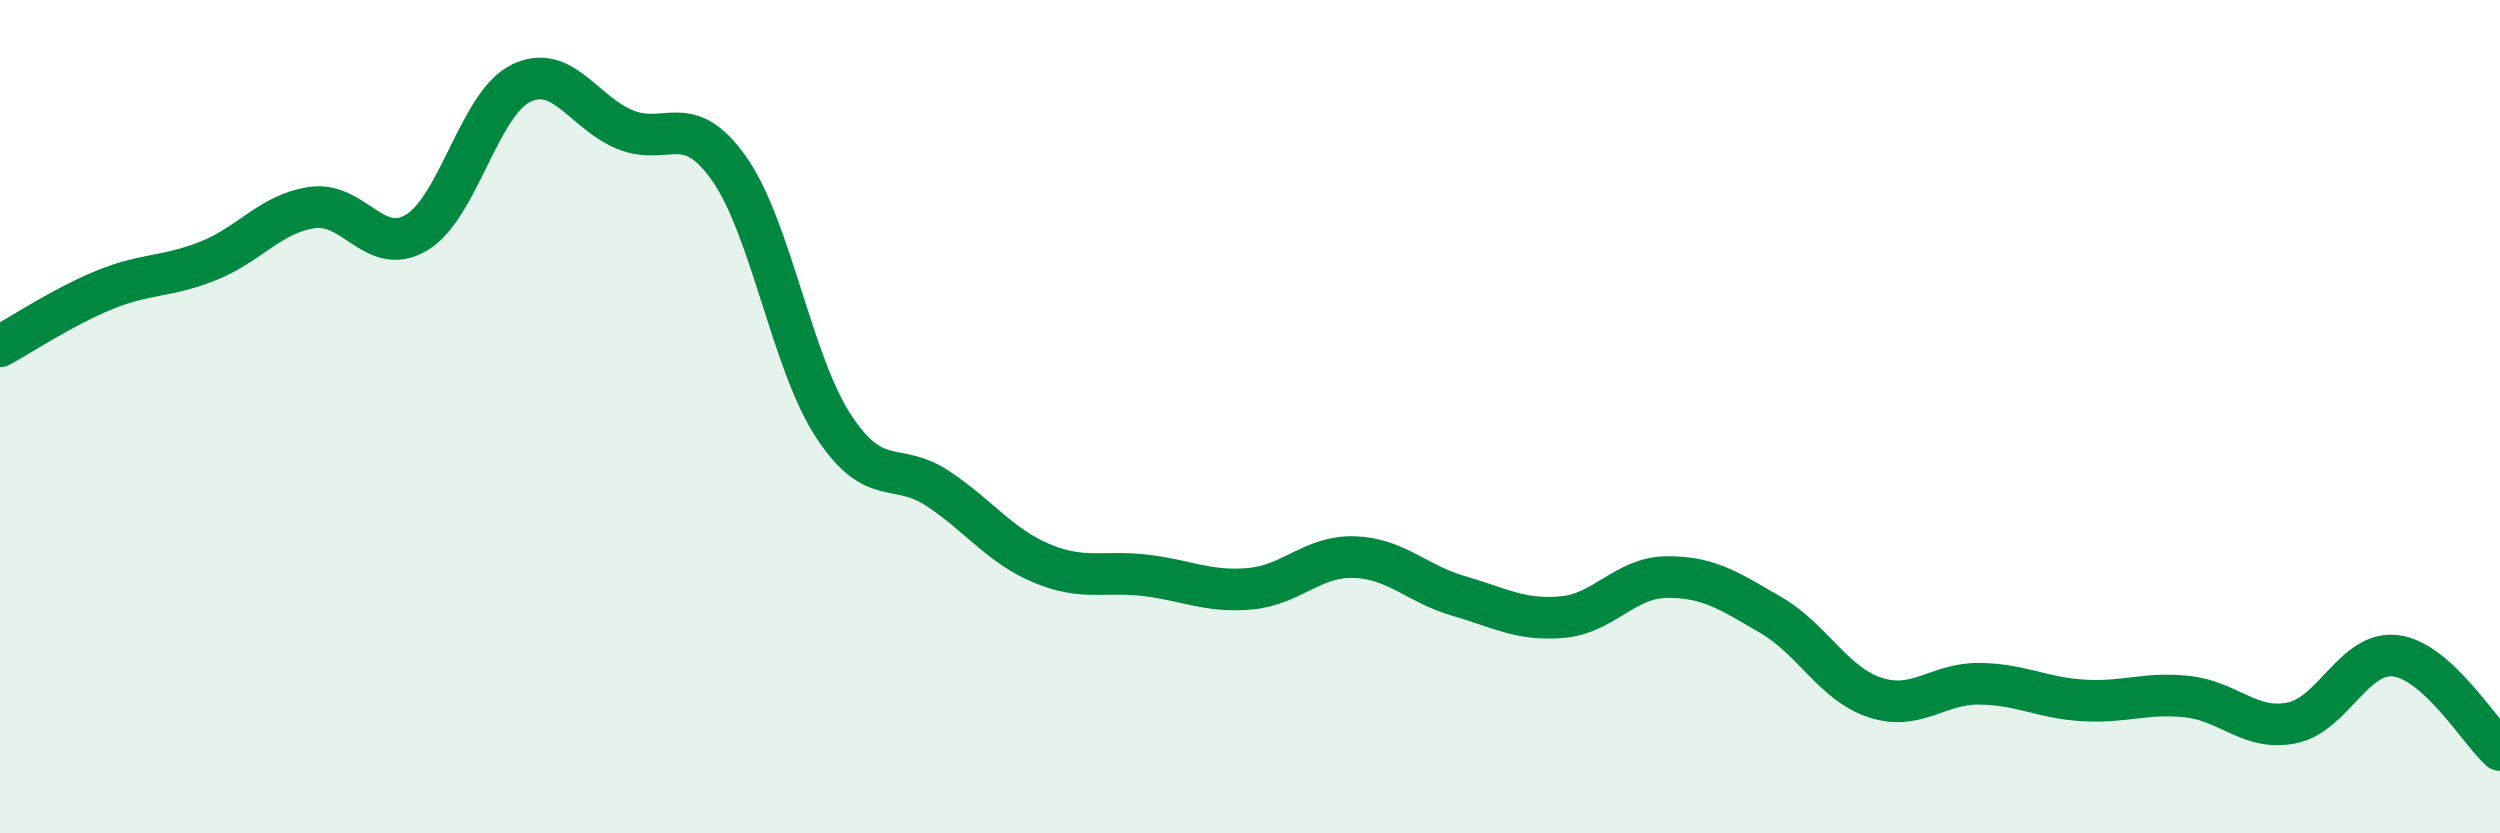
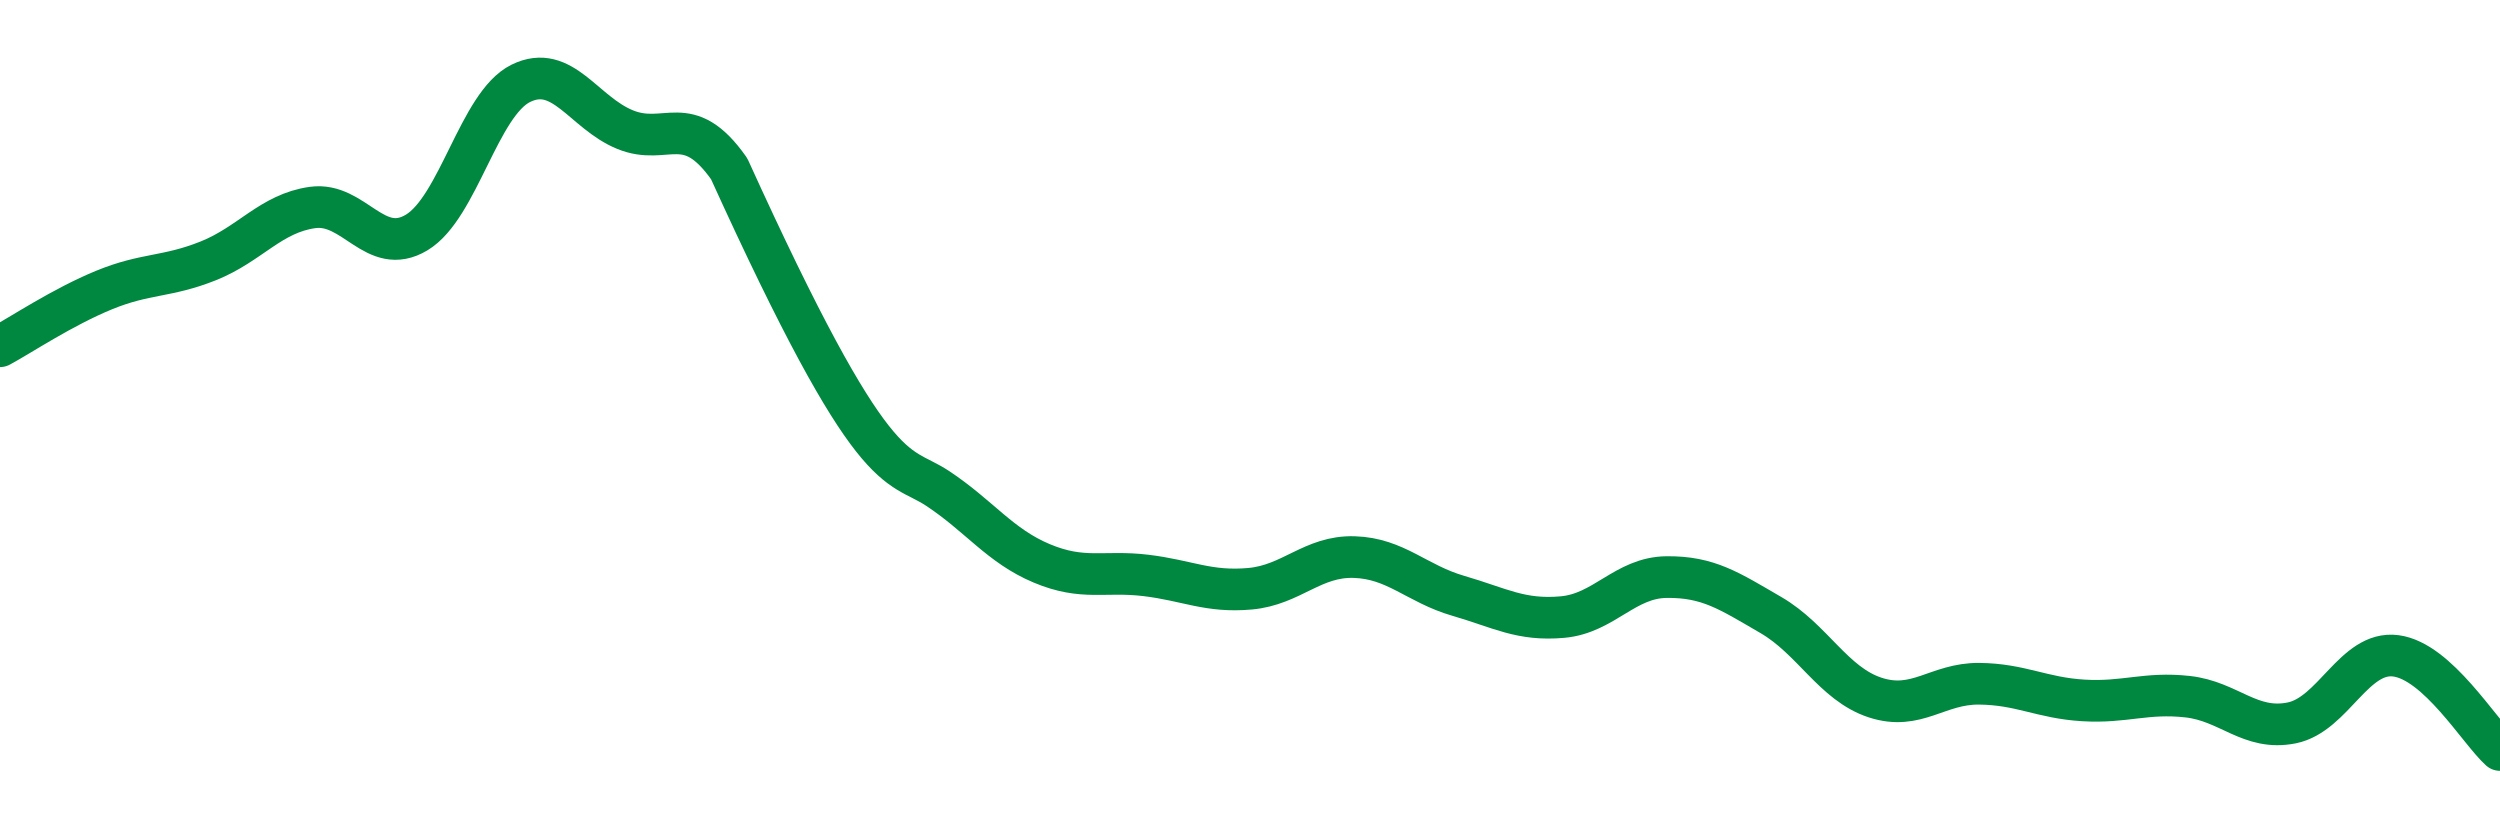
<svg xmlns="http://www.w3.org/2000/svg" width="60" height="20" viewBox="0 0 60 20">
-   <path d="M 0,8.31 C 0.5,8.04 1.5,7.37 2.5,6.96 C 3.5,6.55 4,6.66 5,6.26 C 6,5.86 6.5,5.12 7.5,4.98 C 8.5,4.84 9,6.18 10,5.58 C 11,4.98 11.5,2.49 12.5,2 C 13.5,1.51 14,2.7 15,3.11 C 16,3.52 16.5,2.63 17.5,4.05 C 18.5,5.47 19,8.69 20,10.22 C 21,11.75 21.5,11.06 22.5,11.72 C 23.5,12.38 24,13.1 25,13.52 C 26,13.94 26.5,13.69 27.5,13.81 C 28.5,13.93 29,14.22 30,14.13 C 31,14.04 31.5,13.34 32.5,13.37 C 33.5,13.4 34,14.01 35,14.3 C 36,14.59 36.5,14.9 37.5,14.81 C 38.5,14.72 39,13.86 40,13.85 C 41,13.84 41.5,14.18 42.5,14.76 C 43.5,15.34 44,16.41 45,16.74 C 46,17.07 46.5,16.4 47.5,16.41 C 48.5,16.42 49,16.75 50,16.81 C 51,16.87 51.5,16.61 52.5,16.72 C 53.5,16.83 54,17.55 55,17.35 C 56,17.15 56.5,15.61 57.5,15.74 C 58.5,15.87 59.5,17.55 60,18L60 20L0 20Z" fill="#008740" opacity="0.1" stroke-linecap="round" stroke-linejoin="round" />
-   <path d="M 0,8.31 C 0.5,8.04 1.5,7.37 2.5,6.96 C 3.5,6.55 4,6.66 5,6.26 C 6,5.86 6.5,5.12 7.5,4.98 C 8.5,4.84 9,6.18 10,5.58 C 11,4.98 11.5,2.49 12.5,2 C 13.5,1.51 14,2.7 15,3.11 C 16,3.52 16.5,2.63 17.5,4.05 C 18.5,5.47 19,8.69 20,10.22 C 21,11.75 21.5,11.06 22.5,11.72 C 23.5,12.38 24,13.1 25,13.52 C 26,13.94 26.5,13.69 27.5,13.81 C 28.5,13.93 29,14.22 30,14.13 C 31,14.04 31.5,13.34 32.5,13.37 C 33.5,13.4 34,14.01 35,14.3 C 36,14.59 36.5,14.9 37.5,14.81 C 38.5,14.72 39,13.86 40,13.85 C 41,13.84 41.5,14.18 42.5,14.76 C 43.5,15.34 44,16.41 45,16.74 C 46,17.07 46.5,16.4 47.5,16.41 C 48.5,16.42 49,16.75 50,16.81 C 51,16.87 51.5,16.61 52.5,16.72 C 53.5,16.83 54,17.55 55,17.35 C 56,17.15 56.5,15.61 57.5,15.74 C 58.5,15.87 59.5,17.55 60,18" stroke="#008740" stroke-width="1" fill="none" stroke-linecap="round" stroke-linejoin="round" />
+   <path d="M 0,8.31 C 0.5,8.04 1.5,7.37 2.5,6.96 C 3.5,6.55 4,6.66 5,6.26 C 6,5.86 6.5,5.12 7.5,4.98 C 8.5,4.84 9,6.18 10,5.58 C 11,4.98 11.5,2.49 12.5,2 C 13.5,1.51 14,2.7 15,3.11 C 16,3.52 16.5,2.63 17.5,4.05 C 21,11.75 21.5,11.06 22.5,11.72 C 23.5,12.38 24,13.1 25,13.52 C 26,13.94 26.5,13.69 27.5,13.81 C 28.5,13.93 29,14.22 30,14.13 C 31,14.04 31.5,13.34 32.5,13.37 C 33.5,13.4 34,14.01 35,14.3 C 36,14.59 36.5,14.9 37.5,14.81 C 38.5,14.72 39,13.86 40,13.85 C 41,13.84 41.5,14.18 42.5,14.76 C 43.5,15.34 44,16.41 45,16.74 C 46,17.07 46.5,16.4 47.5,16.41 C 48.5,16.42 49,16.75 50,16.81 C 51,16.87 51.5,16.61 52.5,16.72 C 53.5,16.83 54,17.55 55,17.35 C 56,17.15 56.5,15.61 57.5,15.74 C 58.5,15.87 59.5,17.55 60,18" stroke="#008740" stroke-width="1" fill="none" stroke-linecap="round" stroke-linejoin="round" />
</svg>